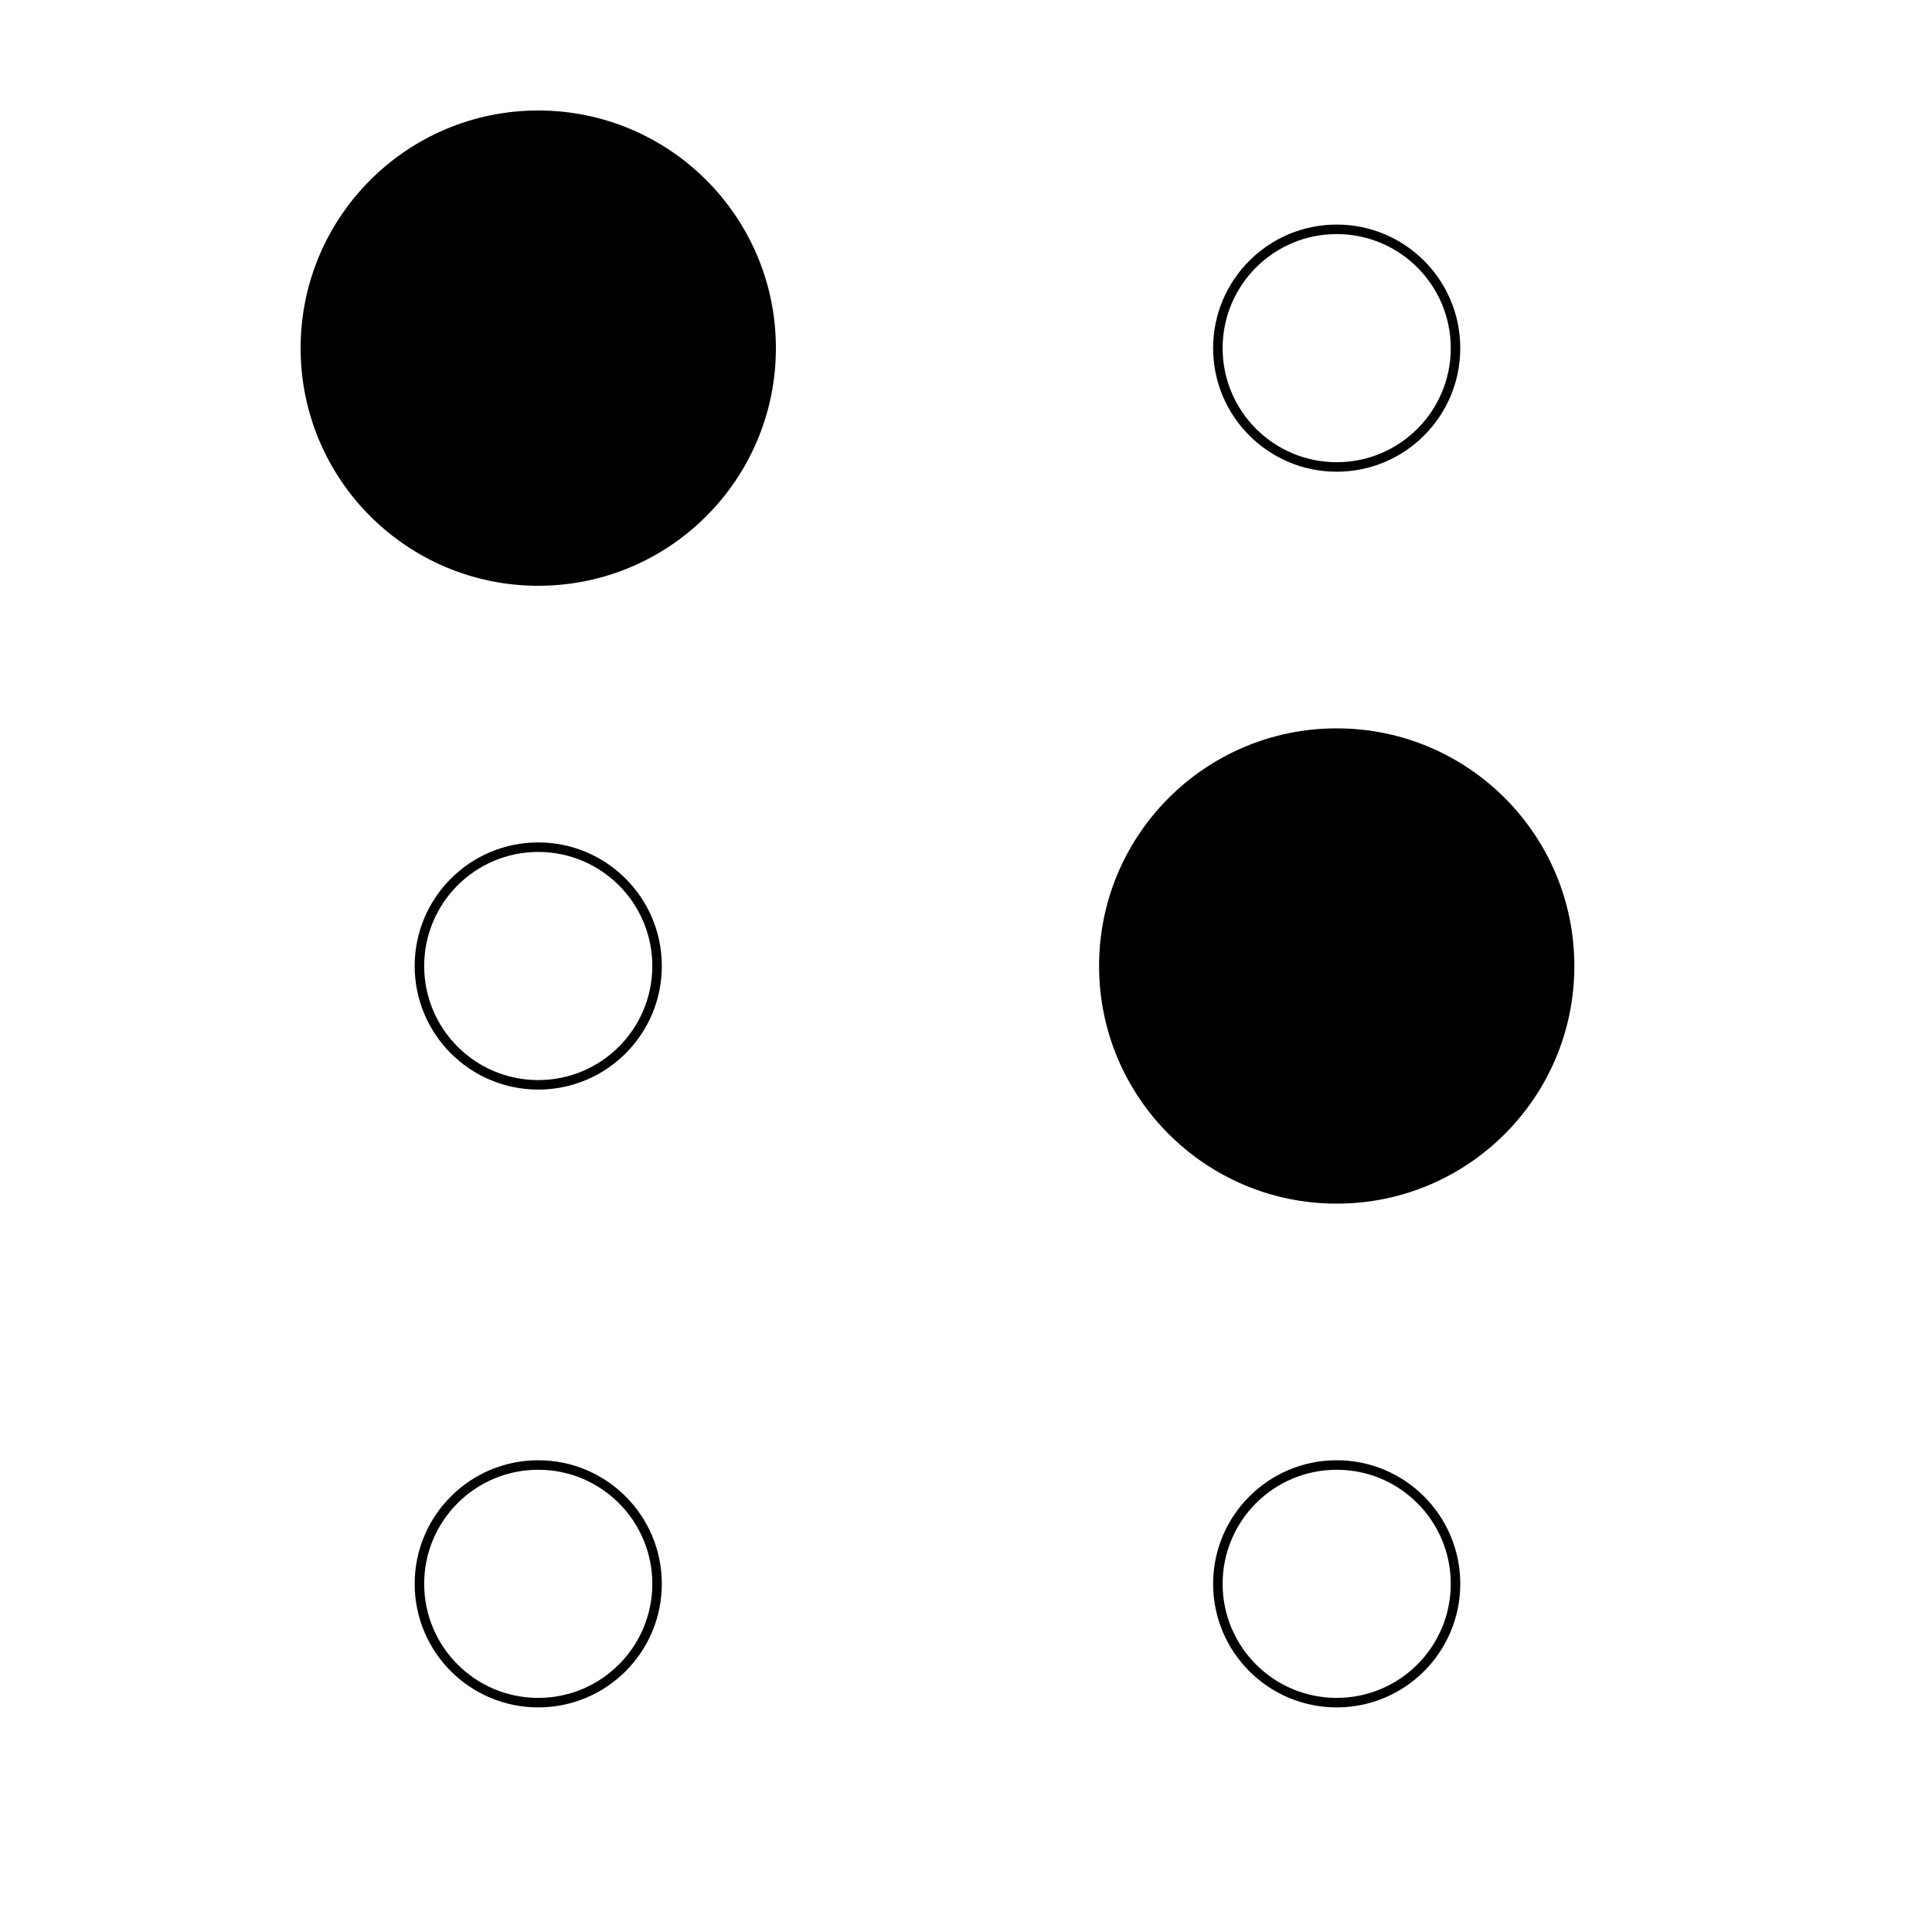
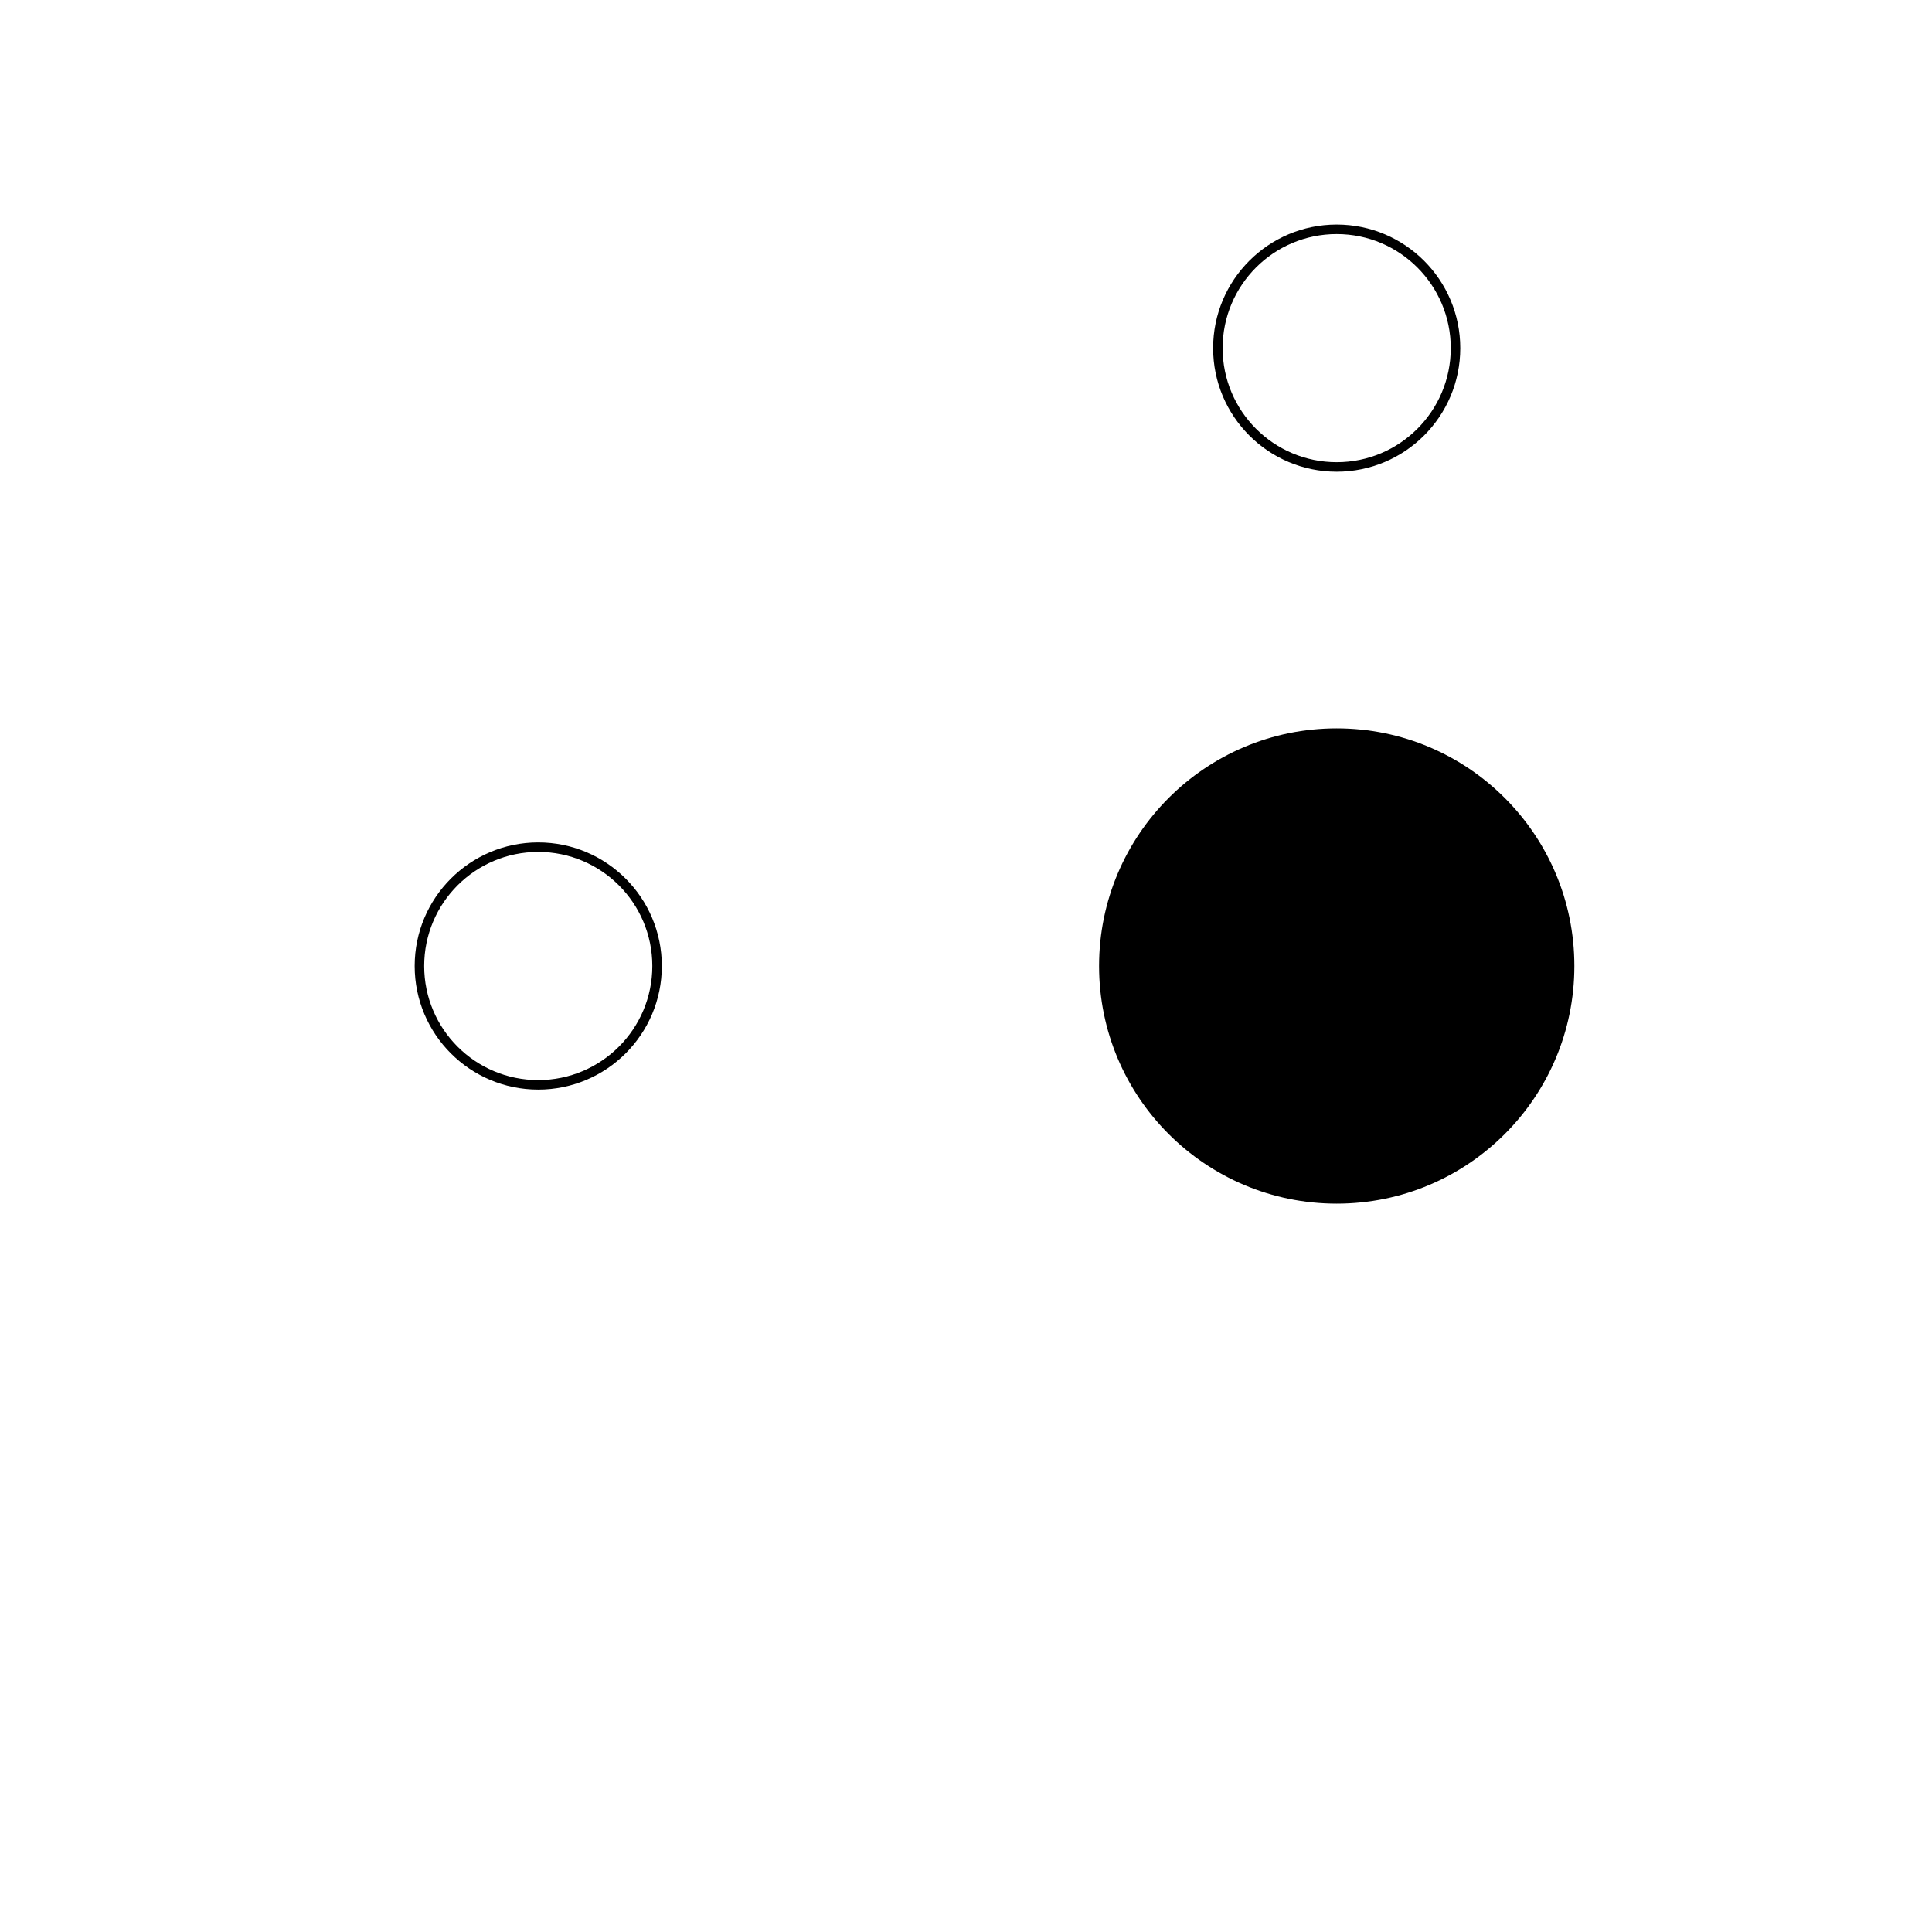
<svg xmlns="http://www.w3.org/2000/svg" fill="#000000" width="800px" height="800px" version="1.1" viewBox="144 144 512 512">
  <g>
-     <path d="m349.62 236.26c0 34.781-28.195 62.977-62.977 62.977s-62.977-28.195-62.977-62.977 28.195-62.977 62.977-62.977 62.977 28.195 62.977 62.977" />
-     <path d="m286.64 593.96c16.695 0 30.23-13.535 30.23-30.227 0-16.695-13.535-30.23-30.23-30.23s-30.227 13.535-30.227 30.23c0 16.691 13.531 30.227 30.227 30.227zm0 2.519c-18.086 0-32.746-14.66-32.746-32.746 0-18.086 14.66-32.75 32.746-32.75s32.75 14.664 32.75 32.75c0 18.086-14.664 32.746-32.75 32.746z" />
    <path d="m286.64 430.23c16.695 0 30.23-13.535 30.23-30.227 0-16.695-13.535-30.23-30.23-30.23s-30.227 13.535-30.227 30.23c0 16.691 13.531 30.227 30.227 30.227zm0 2.519c-18.086 0-32.746-14.66-32.746-32.746s14.66-32.75 32.746-32.75 32.75 14.664 32.75 32.75-14.664 32.746-32.75 32.746z" />
-     <path d="m498.24 593.96c16.695 0 30.227-13.535 30.227-30.227 0-16.695-13.531-30.23-30.227-30.23-16.695 0-30.23 13.535-30.23 30.23 0 16.691 13.535 30.227 30.23 30.227zm0 2.519c-18.086 0-32.75-14.66-32.75-32.746 0-18.086 14.664-32.75 32.75-32.75 18.086 0 32.746 14.664 32.746 32.75 0 18.086-14.66 32.746-32.746 32.746z" />
    <path d="m561.22 400c0 34.781-28.195 62.977-62.977 62.977s-62.977-28.195-62.977-62.977 28.195-62.977 62.977-62.977 62.977 28.195 62.977 62.977" />
    <path d="m498.24 266.49c16.695 0 30.227-13.531 30.227-30.227 0-16.695-13.531-30.23-30.227-30.23-16.695 0-30.23 13.535-30.23 30.23 0 16.695 13.535 30.227 30.23 30.227zm0 2.519c-18.086 0-32.75-14.66-32.75-32.746 0-18.086 14.664-32.75 32.75-32.75 18.086 0 32.746 14.664 32.746 32.75 0 18.086-14.66 32.746-32.746 32.746z" />
  </g>
</svg>